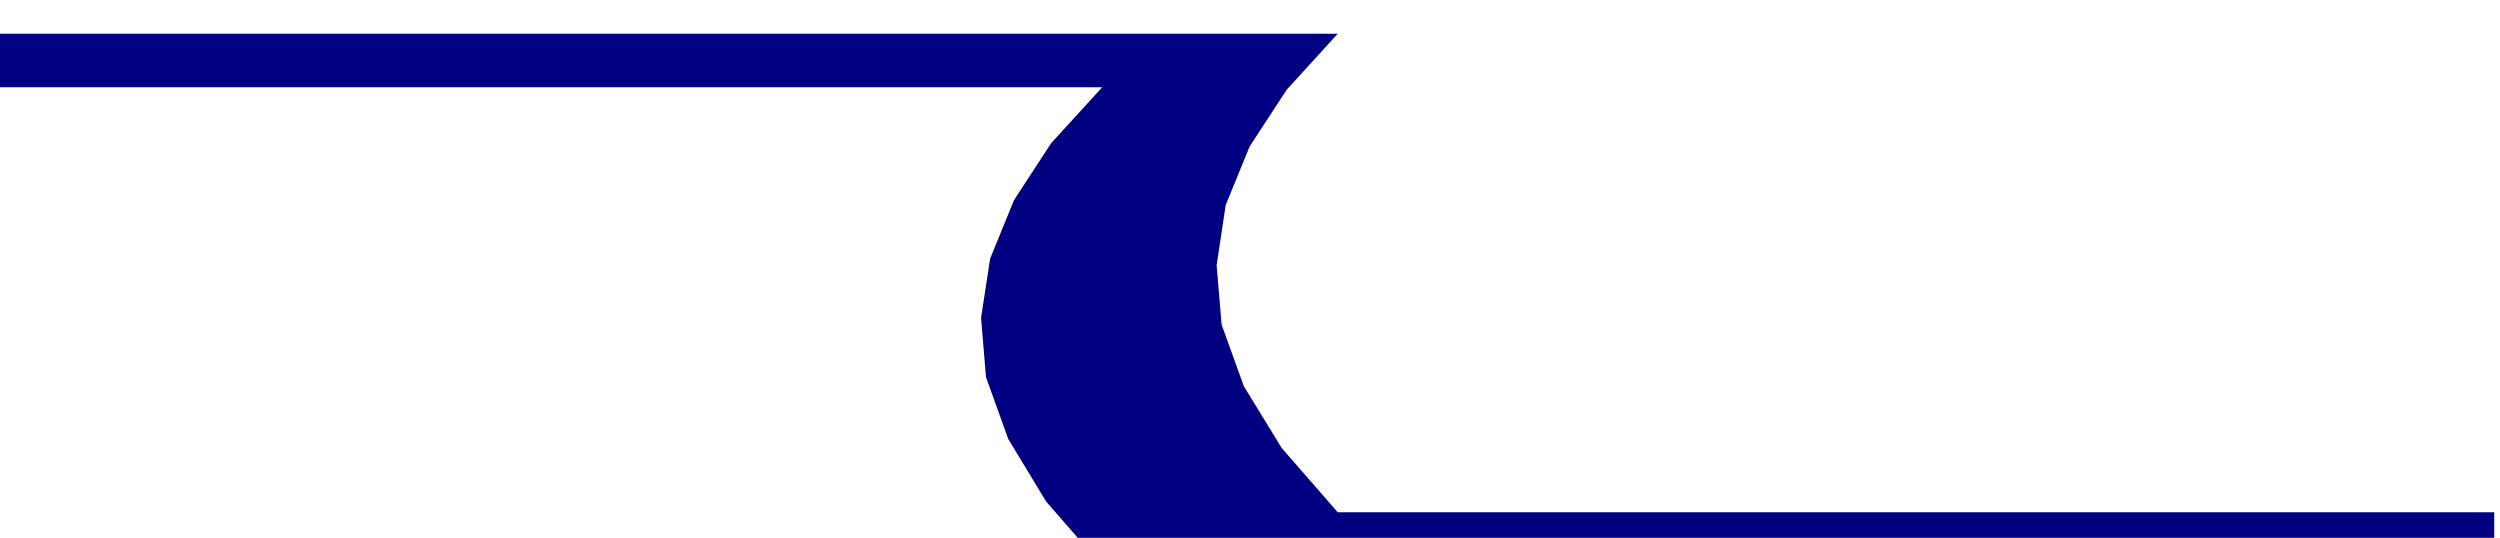
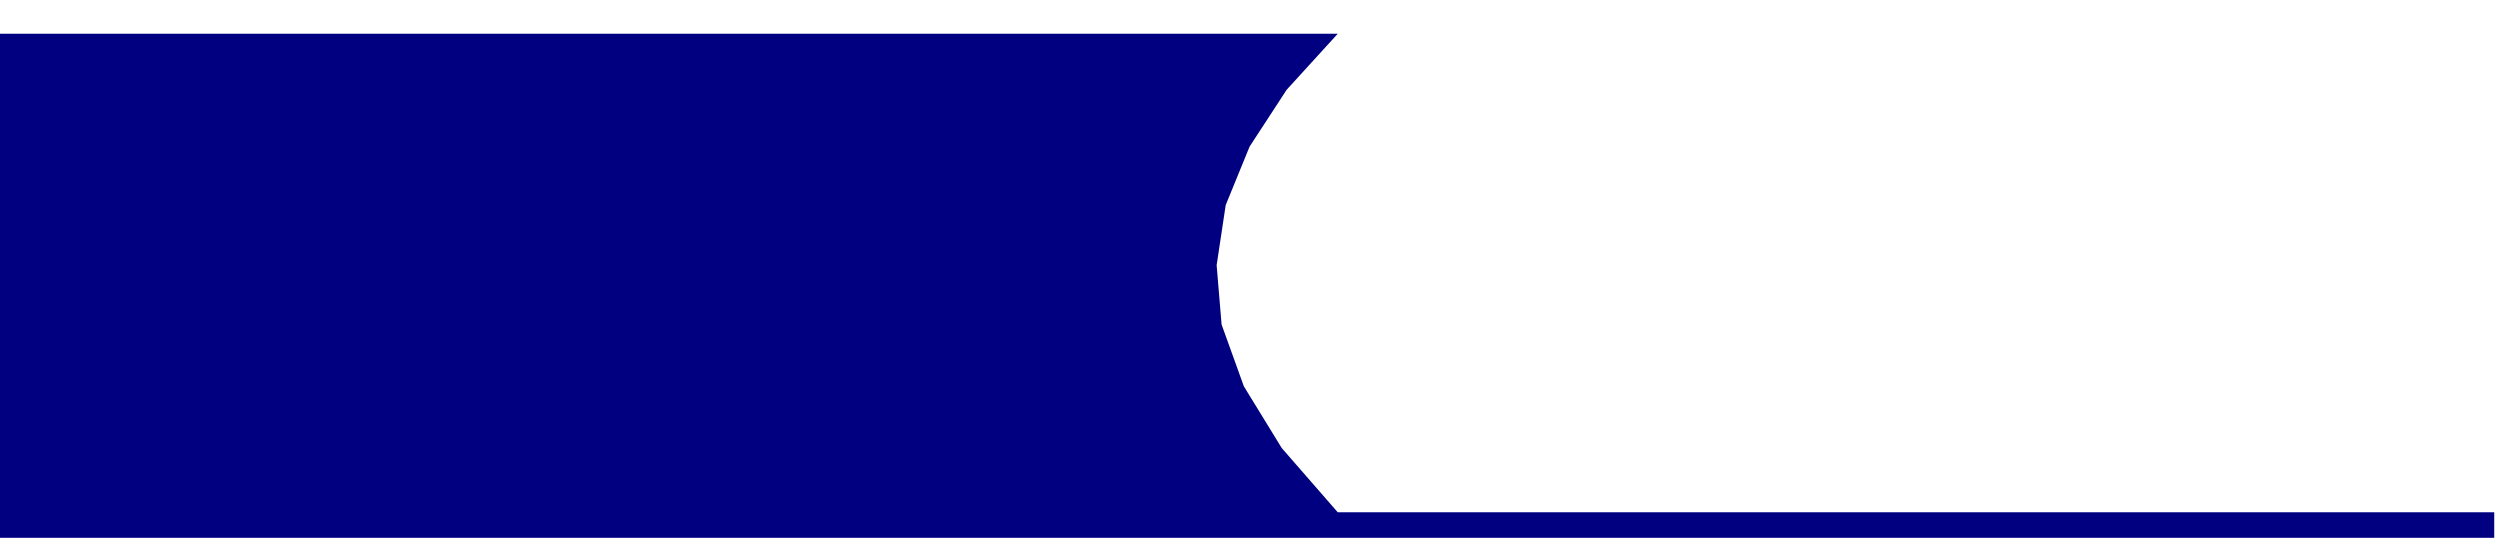
<svg xmlns="http://www.w3.org/2000/svg" width="490.455" height="105.505" fill-rule="evenodd" stroke-linecap="round" preserveAspectRatio="none" viewBox="0 0 3035 653">
  <style>.brush0{fill:#fff}.pen0{stroke:#000;stroke-width:1;stroke-linejoin:round}</style>
-   <path d="M-1 41h1625l-62 68-45 69-29 71-11 73 6 72 27 75 46 75 68 78h1404v65H1338l-68-78-46-76-27-75-6-72 11-72 29-71 45-69 62-68H-1V41z" style="stroke:none;fill:navy" />
+   <path d="M-1 41h1625l-62 68-45 69-29 71-11 73 6 72 27 75 46 75 68 78h1404v65H1338H-1V41z" style="stroke:none;fill:navy" />
</svg>